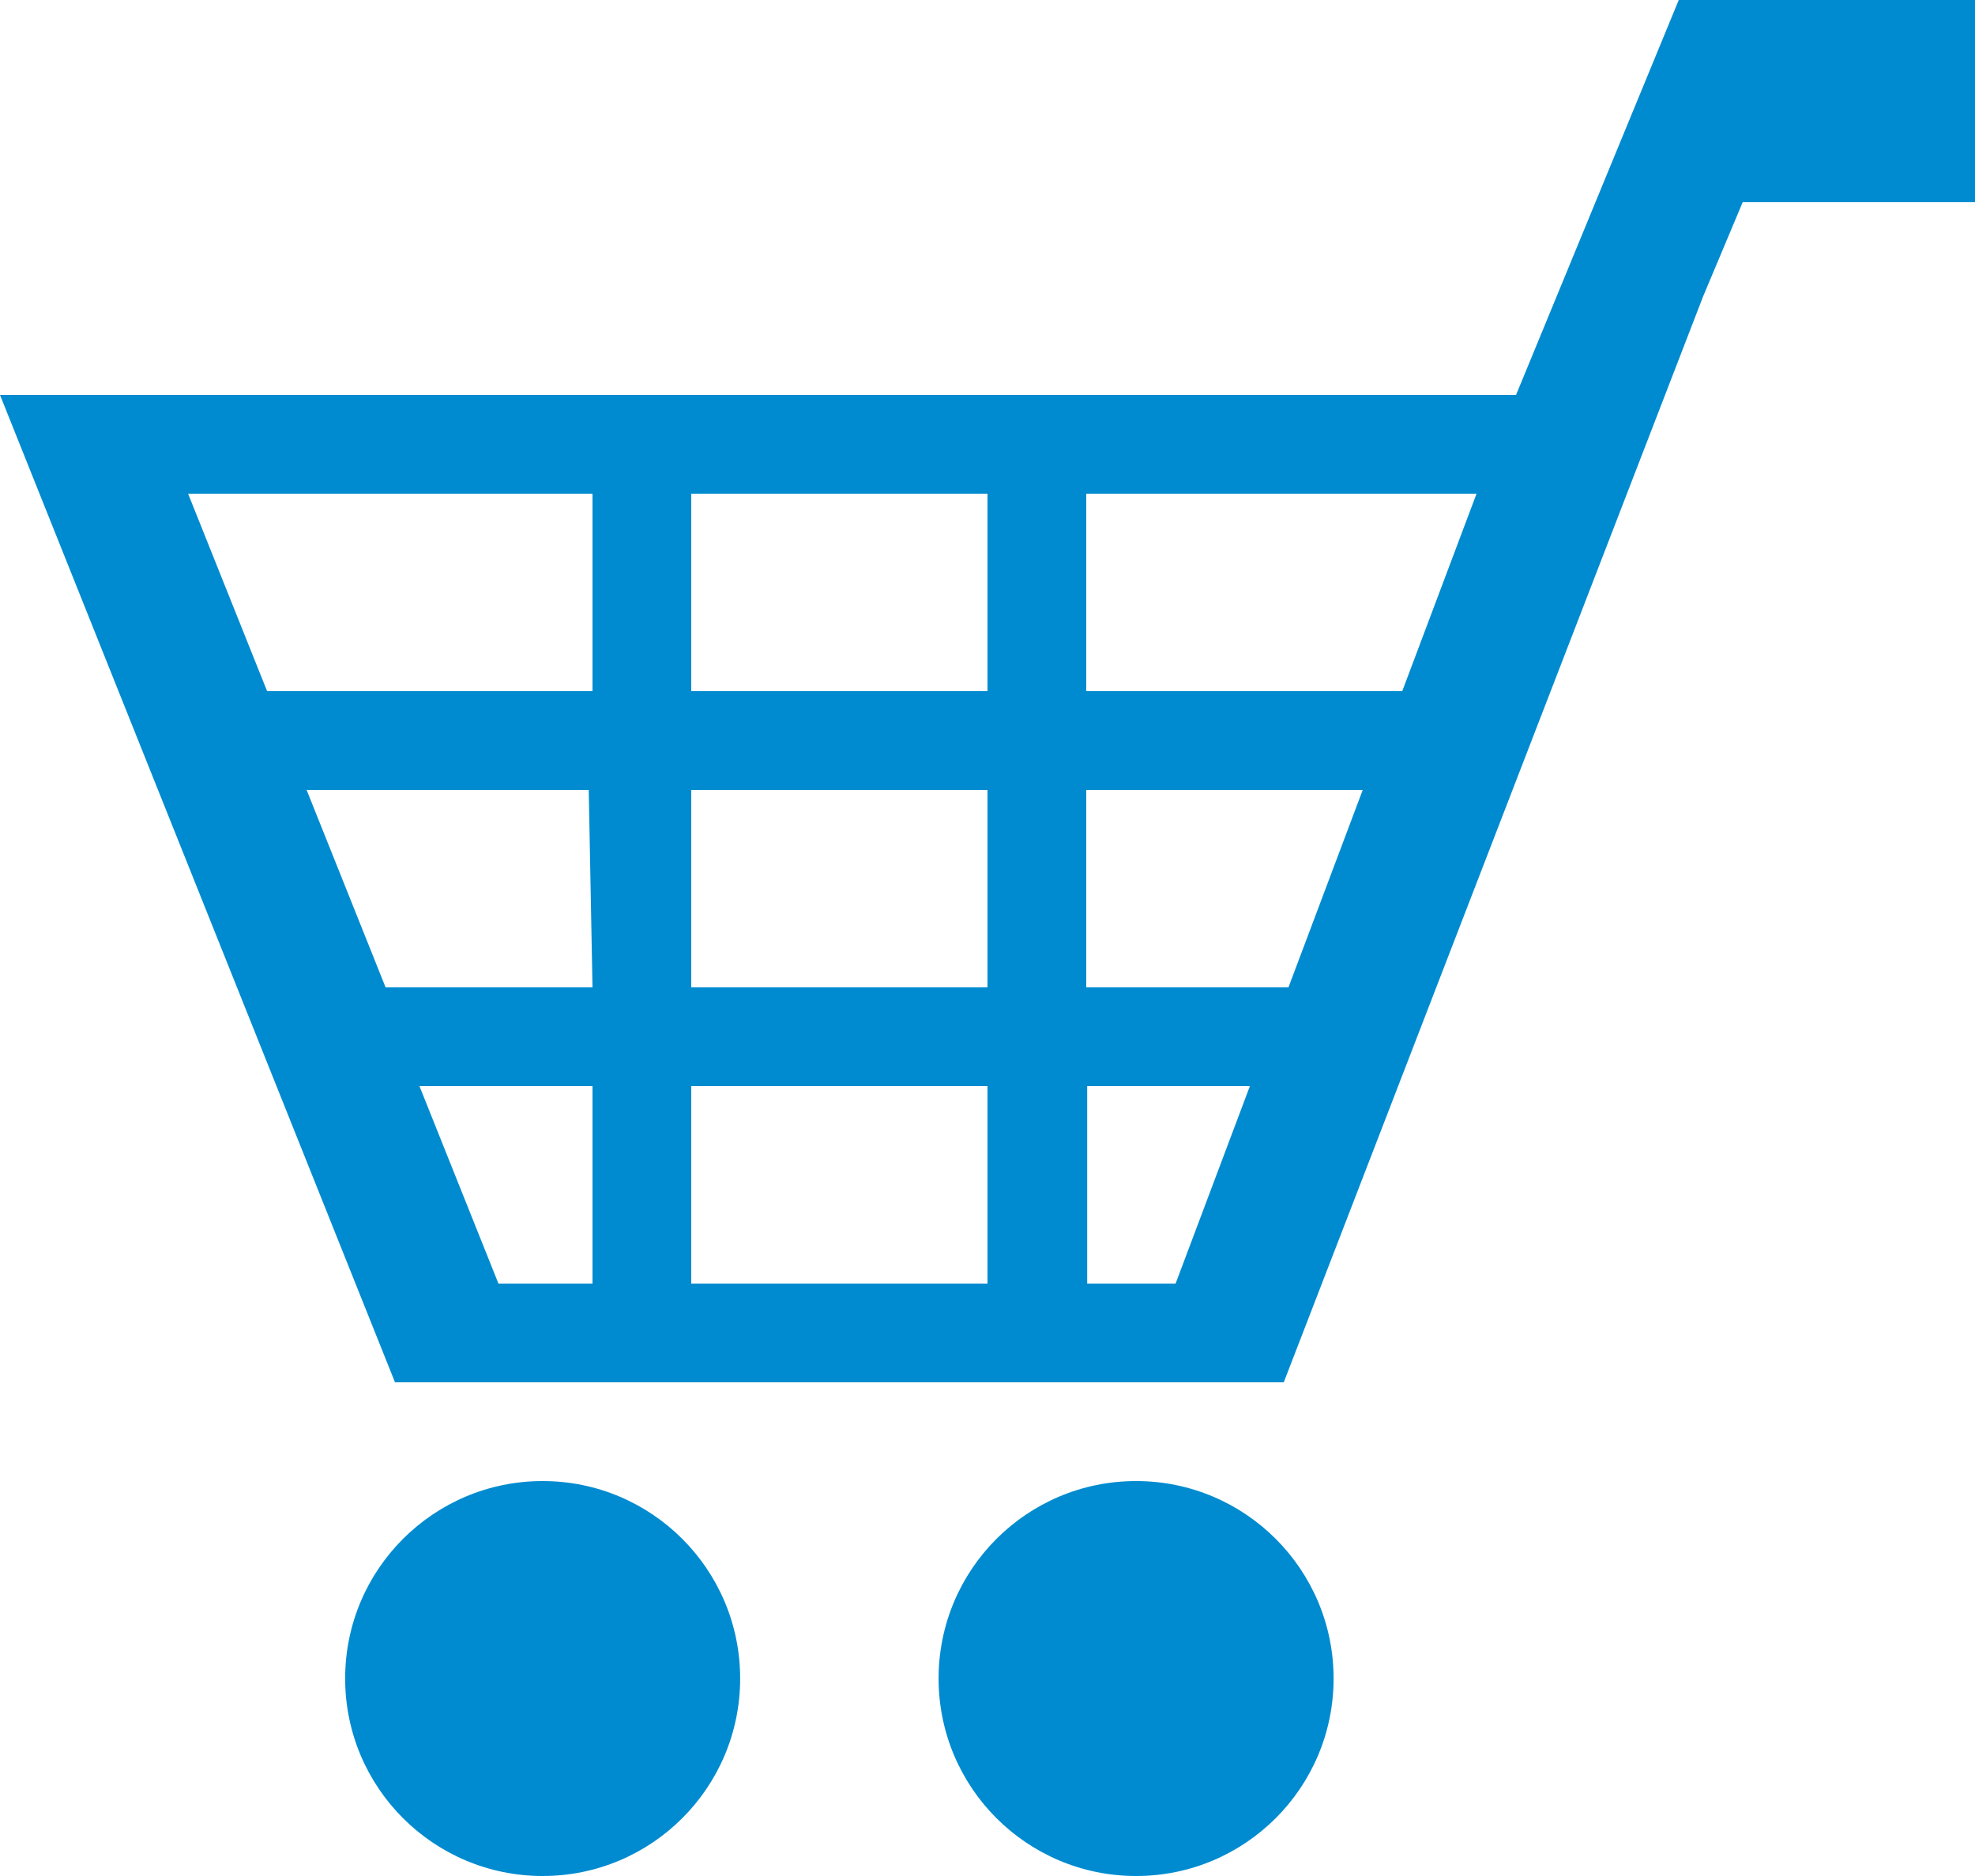
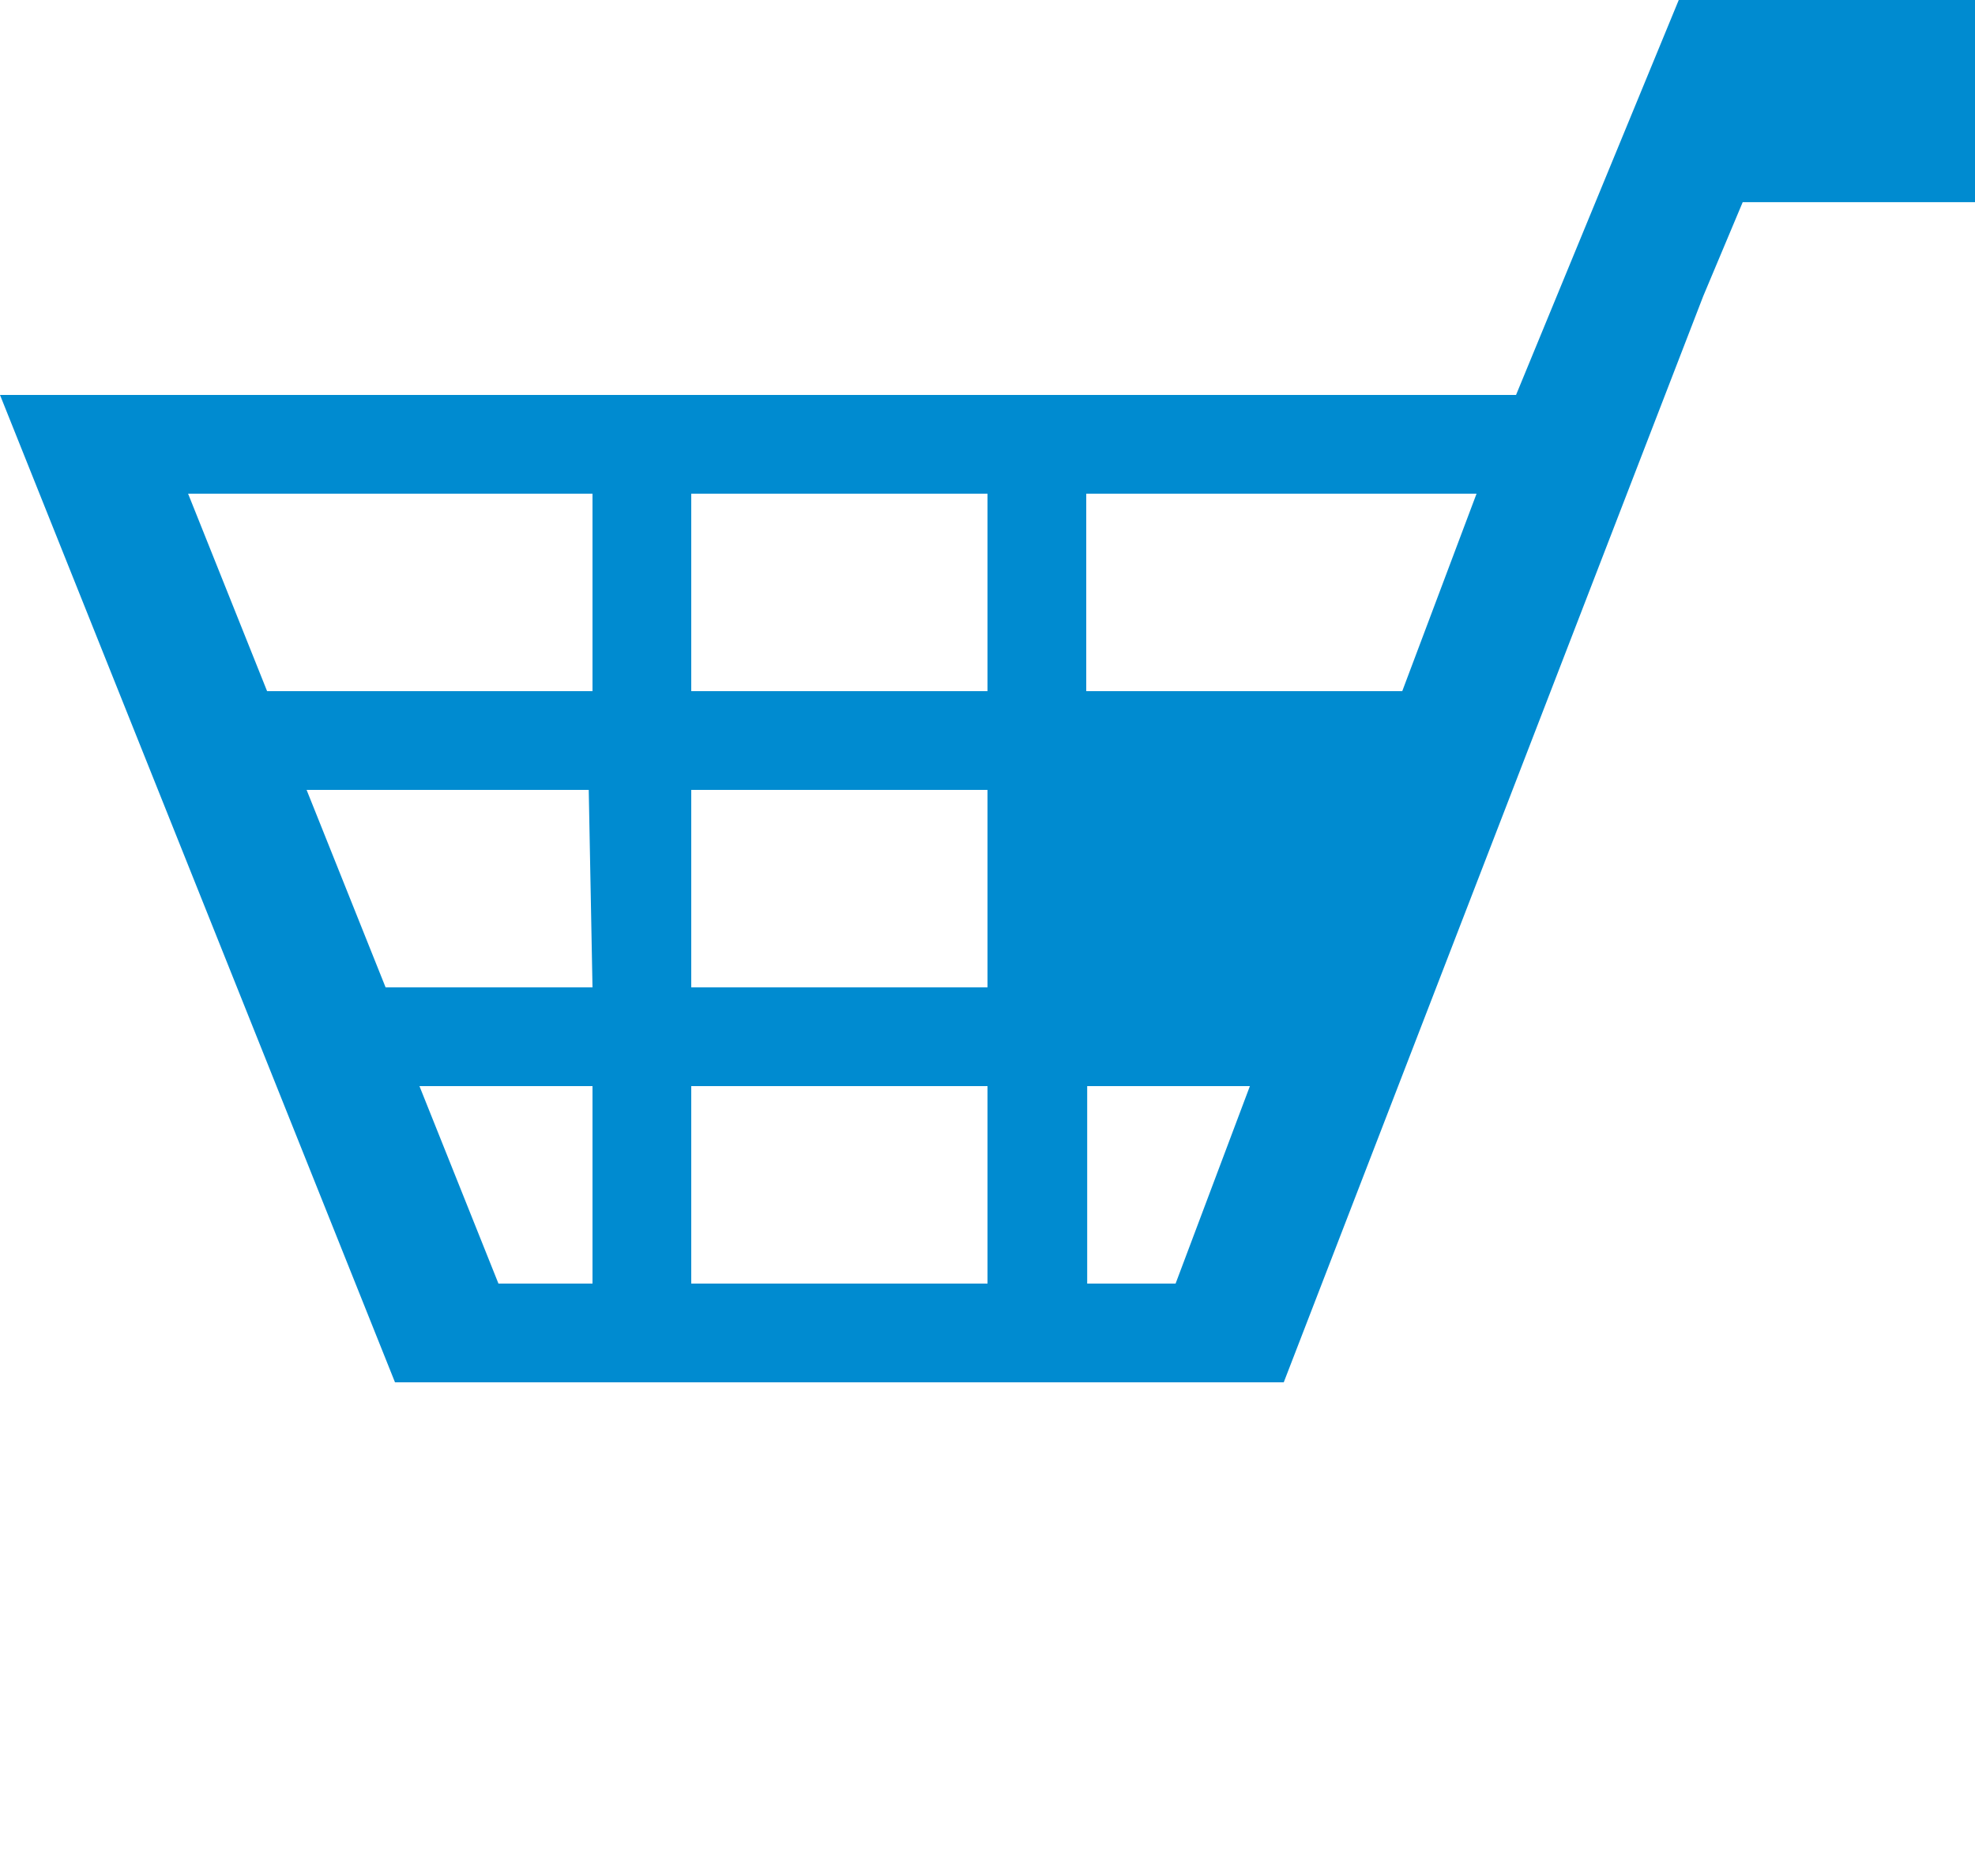
<svg xmlns="http://www.w3.org/2000/svg" id="Ebene_1" data-name="Ebene 1" viewBox="0 0 21 19.95">
  <defs>
    <style>.cls-1{fill:#008bd0;}</style>
  </defs>
  <g id="Ebene_2" data-name="Ebene 2">
    <g id="_40x40_20x20" data-name=" 40x40 20x20">
-       <circle class="cls-1" cx="5.77" cy="17.85" r="2.1" />
-       <circle class="cls-1" cx="12.08" cy="17.85" r="2.1" />
-       <path class="cls-1" d="M21,0H17.85L16.12,4.2H0L4.2,14.7h9.45L18.11,3.15l.42-1H21ZM6.3,13.65h-1l-.84-2.1H6.3Zm0-3.15H4.1L3.26,8.4h3Zm0-3.15H2.84L2,5.25H6.3Zm4.2,6.3H7.35v-2.1H10.5Zm0-3.15H7.35V8.4H10.5Zm0-3.15H7.35V5.25H10.5Zm2,6.3h-.94v-2.1h1.73ZM13.7,10.5H11.55V8.4h2.94Zm1.21-3.15H11.55V5.25H15.7Z" />
+       <path class="cls-1" d="M21,0H17.85L16.12,4.2H0L4.2,14.7h9.45L18.11,3.15l.42-1H21ZM6.3,13.65h-1l-.84-2.1H6.3Zm0-3.15H4.1L3.26,8.4h3Zm0-3.15H2.84L2,5.25H6.3Zm4.2,6.3H7.35v-2.1H10.5Zm0-3.15H7.35V8.4H10.5Zm0-3.15H7.35V5.25H10.5Zm2,6.3h-.94v-2.1h1.73ZM13.7,10.5H11.55h2.94Zm1.21-3.15H11.55V5.25H15.7Z" />
    </g>
  </g>
</svg>